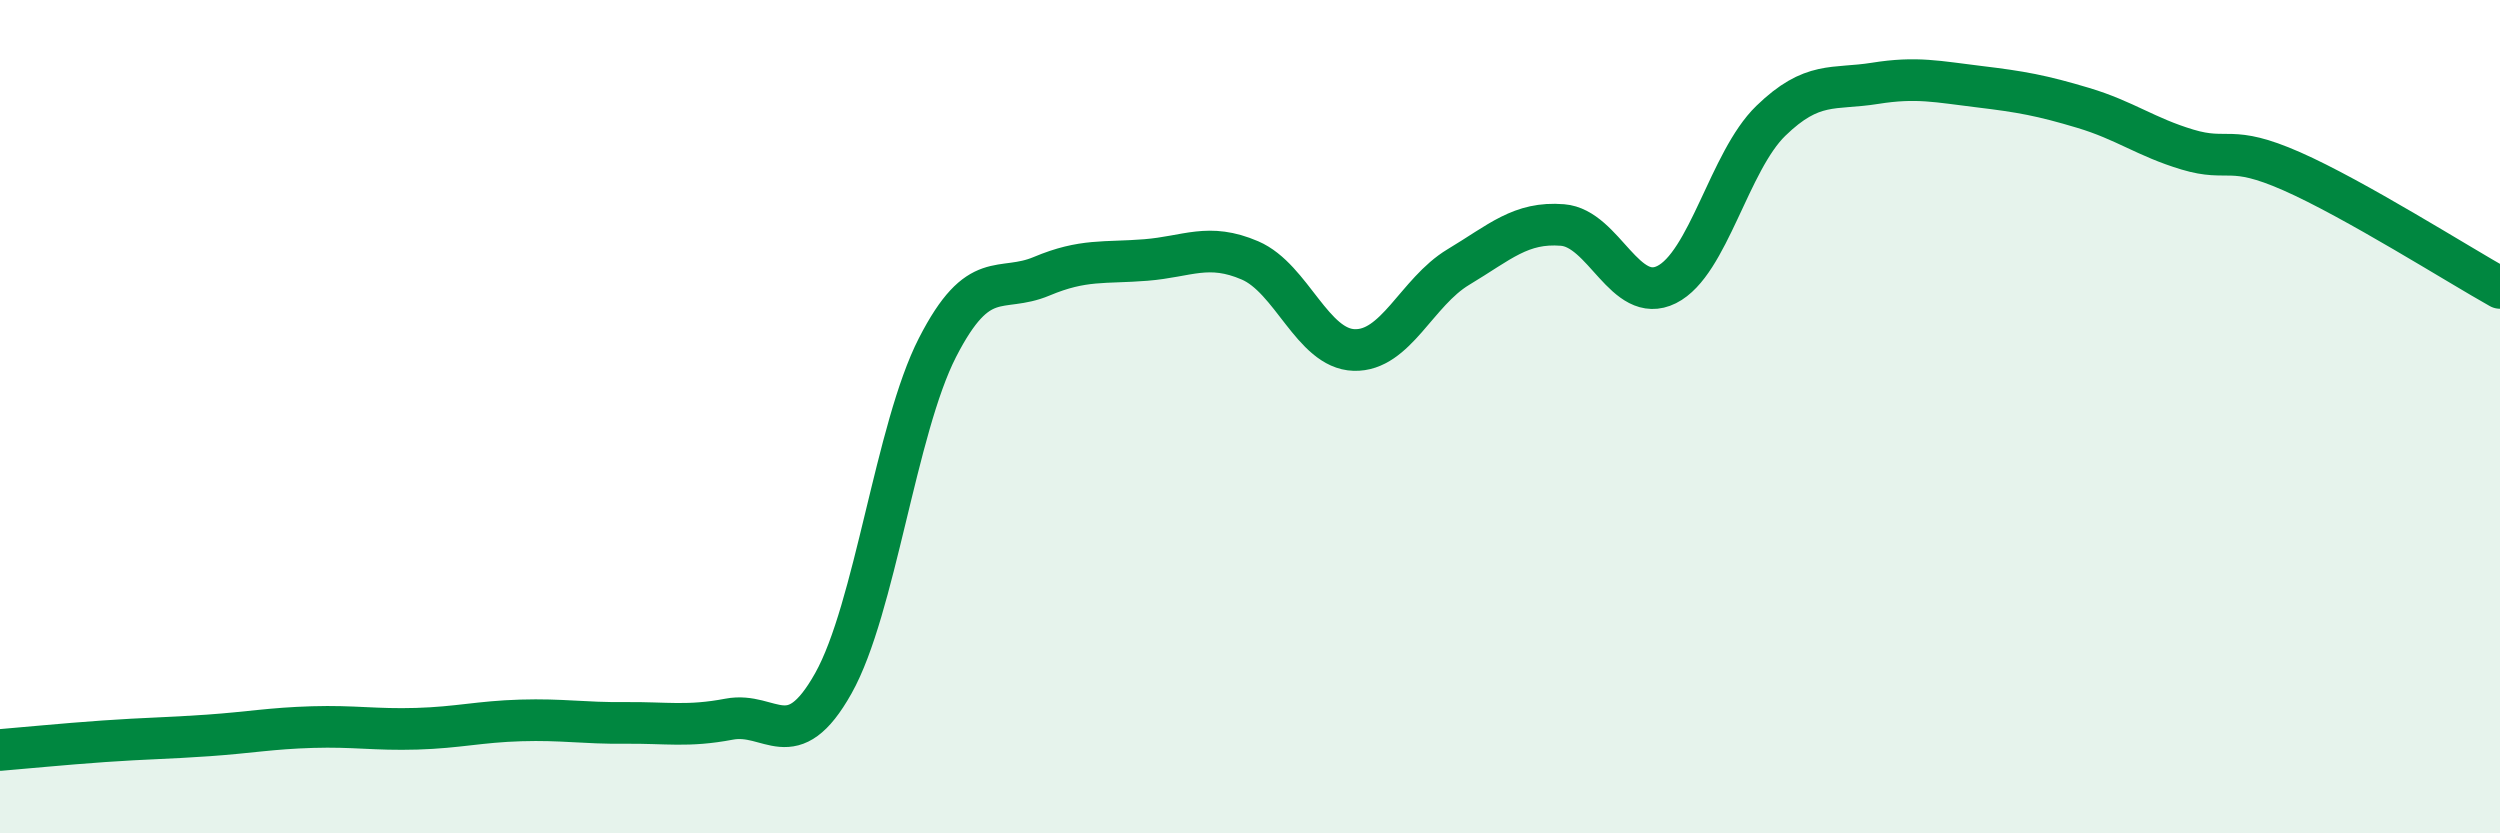
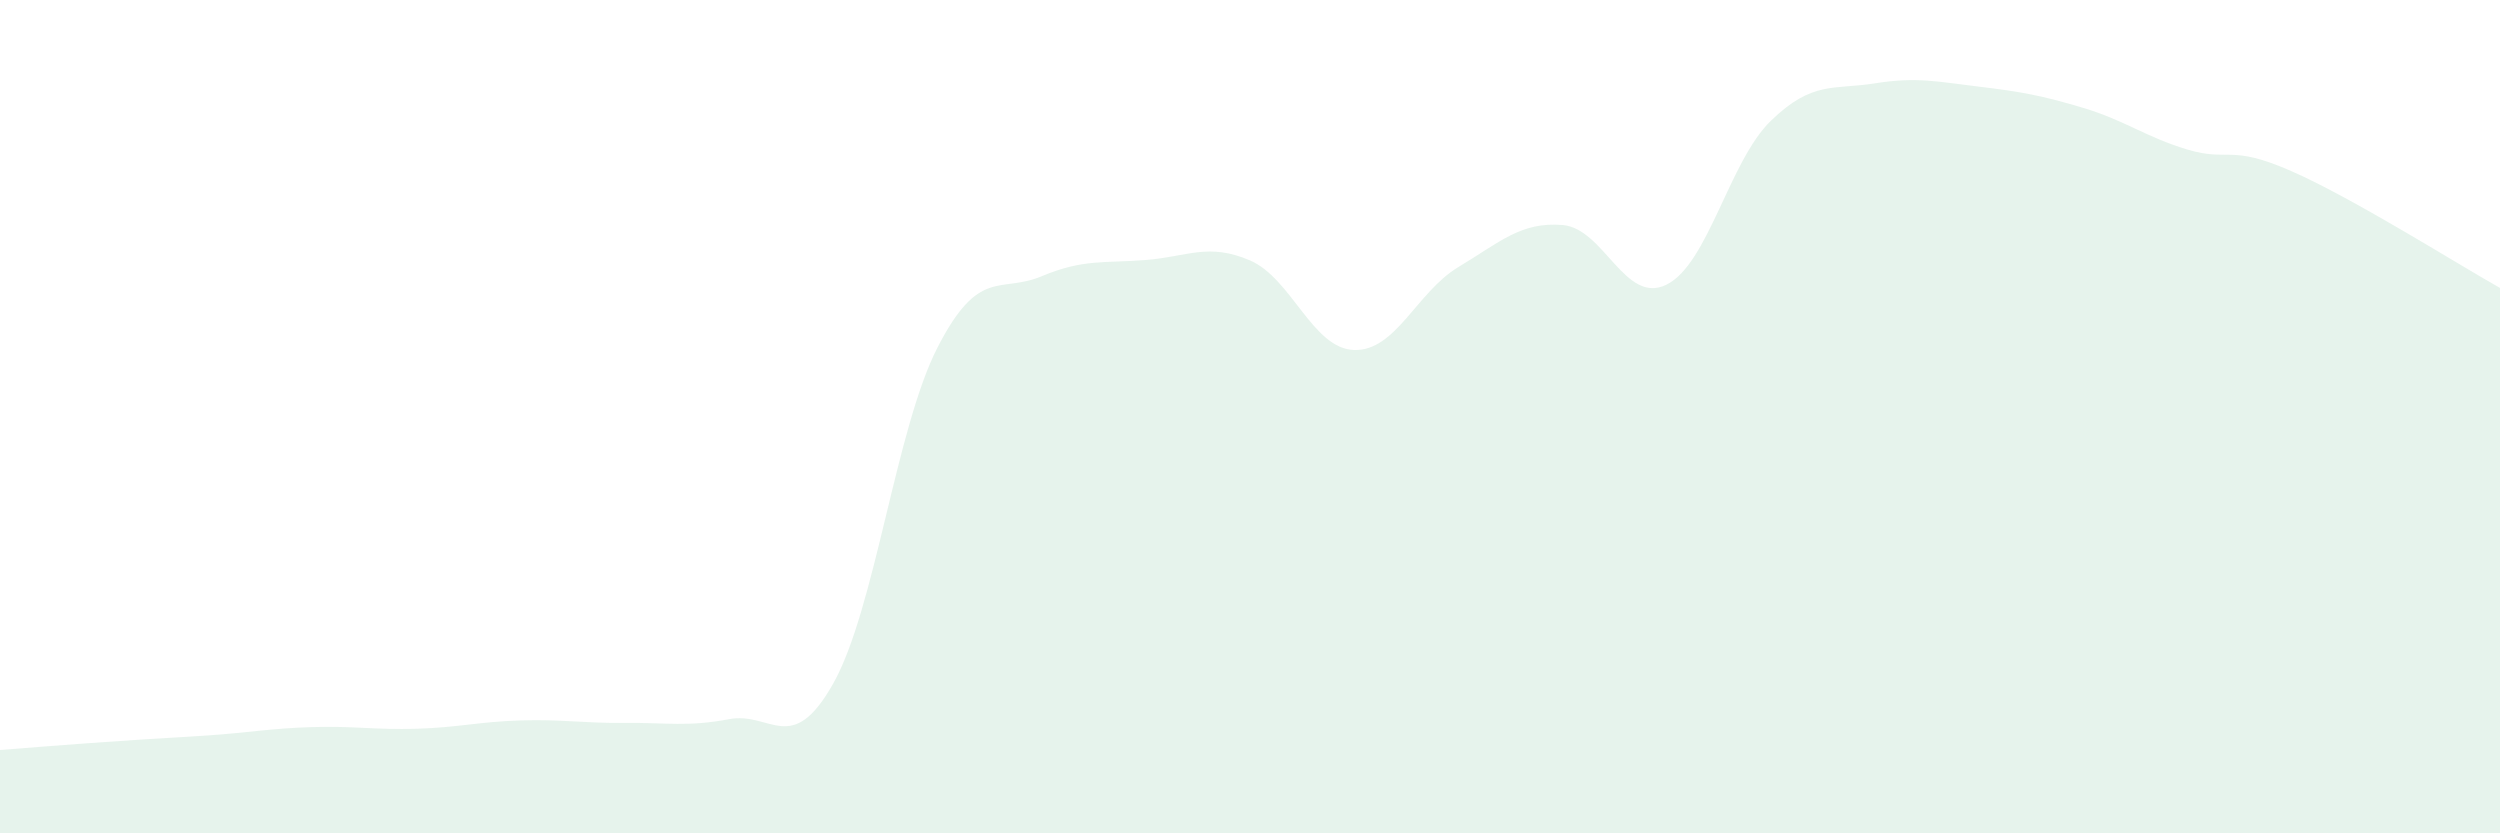
<svg xmlns="http://www.w3.org/2000/svg" width="60" height="20" viewBox="0 0 60 20">
-   <path d="M 0,18 C 0.5,17.96 1.5,17.86 2.5,17.79 C 3.5,17.72 4,17.72 5,17.65 C 6,17.58 6.5,17.48 7.5,17.45 C 8.5,17.42 9,17.52 10,17.49 C 11,17.46 11.5,17.32 12.5,17.29 C 13.5,17.26 14,17.36 15,17.35 C 16,17.34 16.5,17.45 17.5,17.26 C 18.5,17.07 19,18.18 20,16.4 C 21,14.62 21.5,10.29 22.5,8.34 C 23.5,6.39 24,7.05 25,6.63 C 26,6.21 26.5,6.32 27.5,6.24 C 28.5,6.16 29,5.82 30,6.25 C 31,6.68 31.5,8.37 32.5,8.4 C 33.5,8.43 34,7.01 35,6.41 C 36,5.81 36.5,5.32 37.5,5.4 C 38.5,5.48 39,7.33 40,6.83 C 41,6.33 41.5,3.87 42.5,2.9 C 43.5,1.93 44,2.16 45,2 C 46,1.84 46.5,1.96 47.5,2.08 C 48.5,2.2 49,2.29 50,2.59 C 51,2.89 51.5,3.29 52.5,3.59 C 53.5,3.89 53.5,3.45 55,4.11 C 56.5,4.77 59,6.35 60,6.91L60 20L0 20Z" fill="#008740" opacity="0.1" stroke-linecap="round" stroke-linejoin="round" />
-   <path d="M 0,18 C 0.5,17.96 1.5,17.86 2.5,17.79 C 3.5,17.72 4,17.72 5,17.65 C 6,17.58 6.5,17.48 7.5,17.45 C 8.5,17.42 9,17.52 10,17.49 C 11,17.46 11.5,17.32 12.5,17.29 C 13.5,17.26 14,17.36 15,17.35 C 16,17.34 16.5,17.45 17.5,17.26 C 18.5,17.07 19,18.18 20,16.4 C 21,14.62 21.5,10.29 22.5,8.34 C 23.5,6.39 24,7.05 25,6.63 C 26,6.21 26.5,6.32 27.5,6.24 C 28.5,6.16 29,5.82 30,6.25 C 31,6.68 31.5,8.37 32.5,8.4 C 33.5,8.43 34,7.01 35,6.41 C 36,5.81 36.5,5.32 37.5,5.4 C 38.5,5.48 39,7.33 40,6.83 C 41,6.33 41.5,3.87 42.5,2.9 C 43.5,1.93 44,2.16 45,2 C 46,1.84 46.5,1.96 47.5,2.08 C 48.5,2.2 49,2.29 50,2.59 C 51,2.89 51.5,3.29 52.5,3.59 C 53.5,3.89 53.5,3.45 55,4.11 C 56.5,4.77 59,6.35 60,6.91" stroke="#008740" stroke-width="1" fill="none" stroke-linecap="round" stroke-linejoin="round" />
+   <path d="M 0,18 C 3.5,17.72 4,17.72 5,17.65 C 6,17.58 6.5,17.48 7.5,17.45 C 8.5,17.42 9,17.52 10,17.49 C 11,17.46 11.5,17.32 12.5,17.29 C 13.5,17.26 14,17.36 15,17.35 C 16,17.34 16.5,17.45 17.5,17.26 C 18.5,17.07 19,18.18 20,16.4 C 21,14.62 21.5,10.29 22.5,8.34 C 23.5,6.39 24,7.05 25,6.63 C 26,6.21 26.5,6.32 27.5,6.24 C 28.5,6.16 29,5.82 30,6.25 C 31,6.68 31.5,8.37 32.5,8.4 C 33.5,8.43 34,7.01 35,6.41 C 36,5.81 36.5,5.32 37.5,5.4 C 38.5,5.48 39,7.33 40,6.83 C 41,6.33 41.5,3.87 42.5,2.9 C 43.5,1.93 44,2.16 45,2 C 46,1.84 46.5,1.96 47.5,2.08 C 48.5,2.2 49,2.29 50,2.59 C 51,2.89 51.5,3.29 52.5,3.59 C 53.5,3.89 53.5,3.45 55,4.11 C 56.5,4.77 59,6.35 60,6.91L60 20L0 20Z" fill="#008740" opacity="0.1" stroke-linecap="round" stroke-linejoin="round" />
</svg>